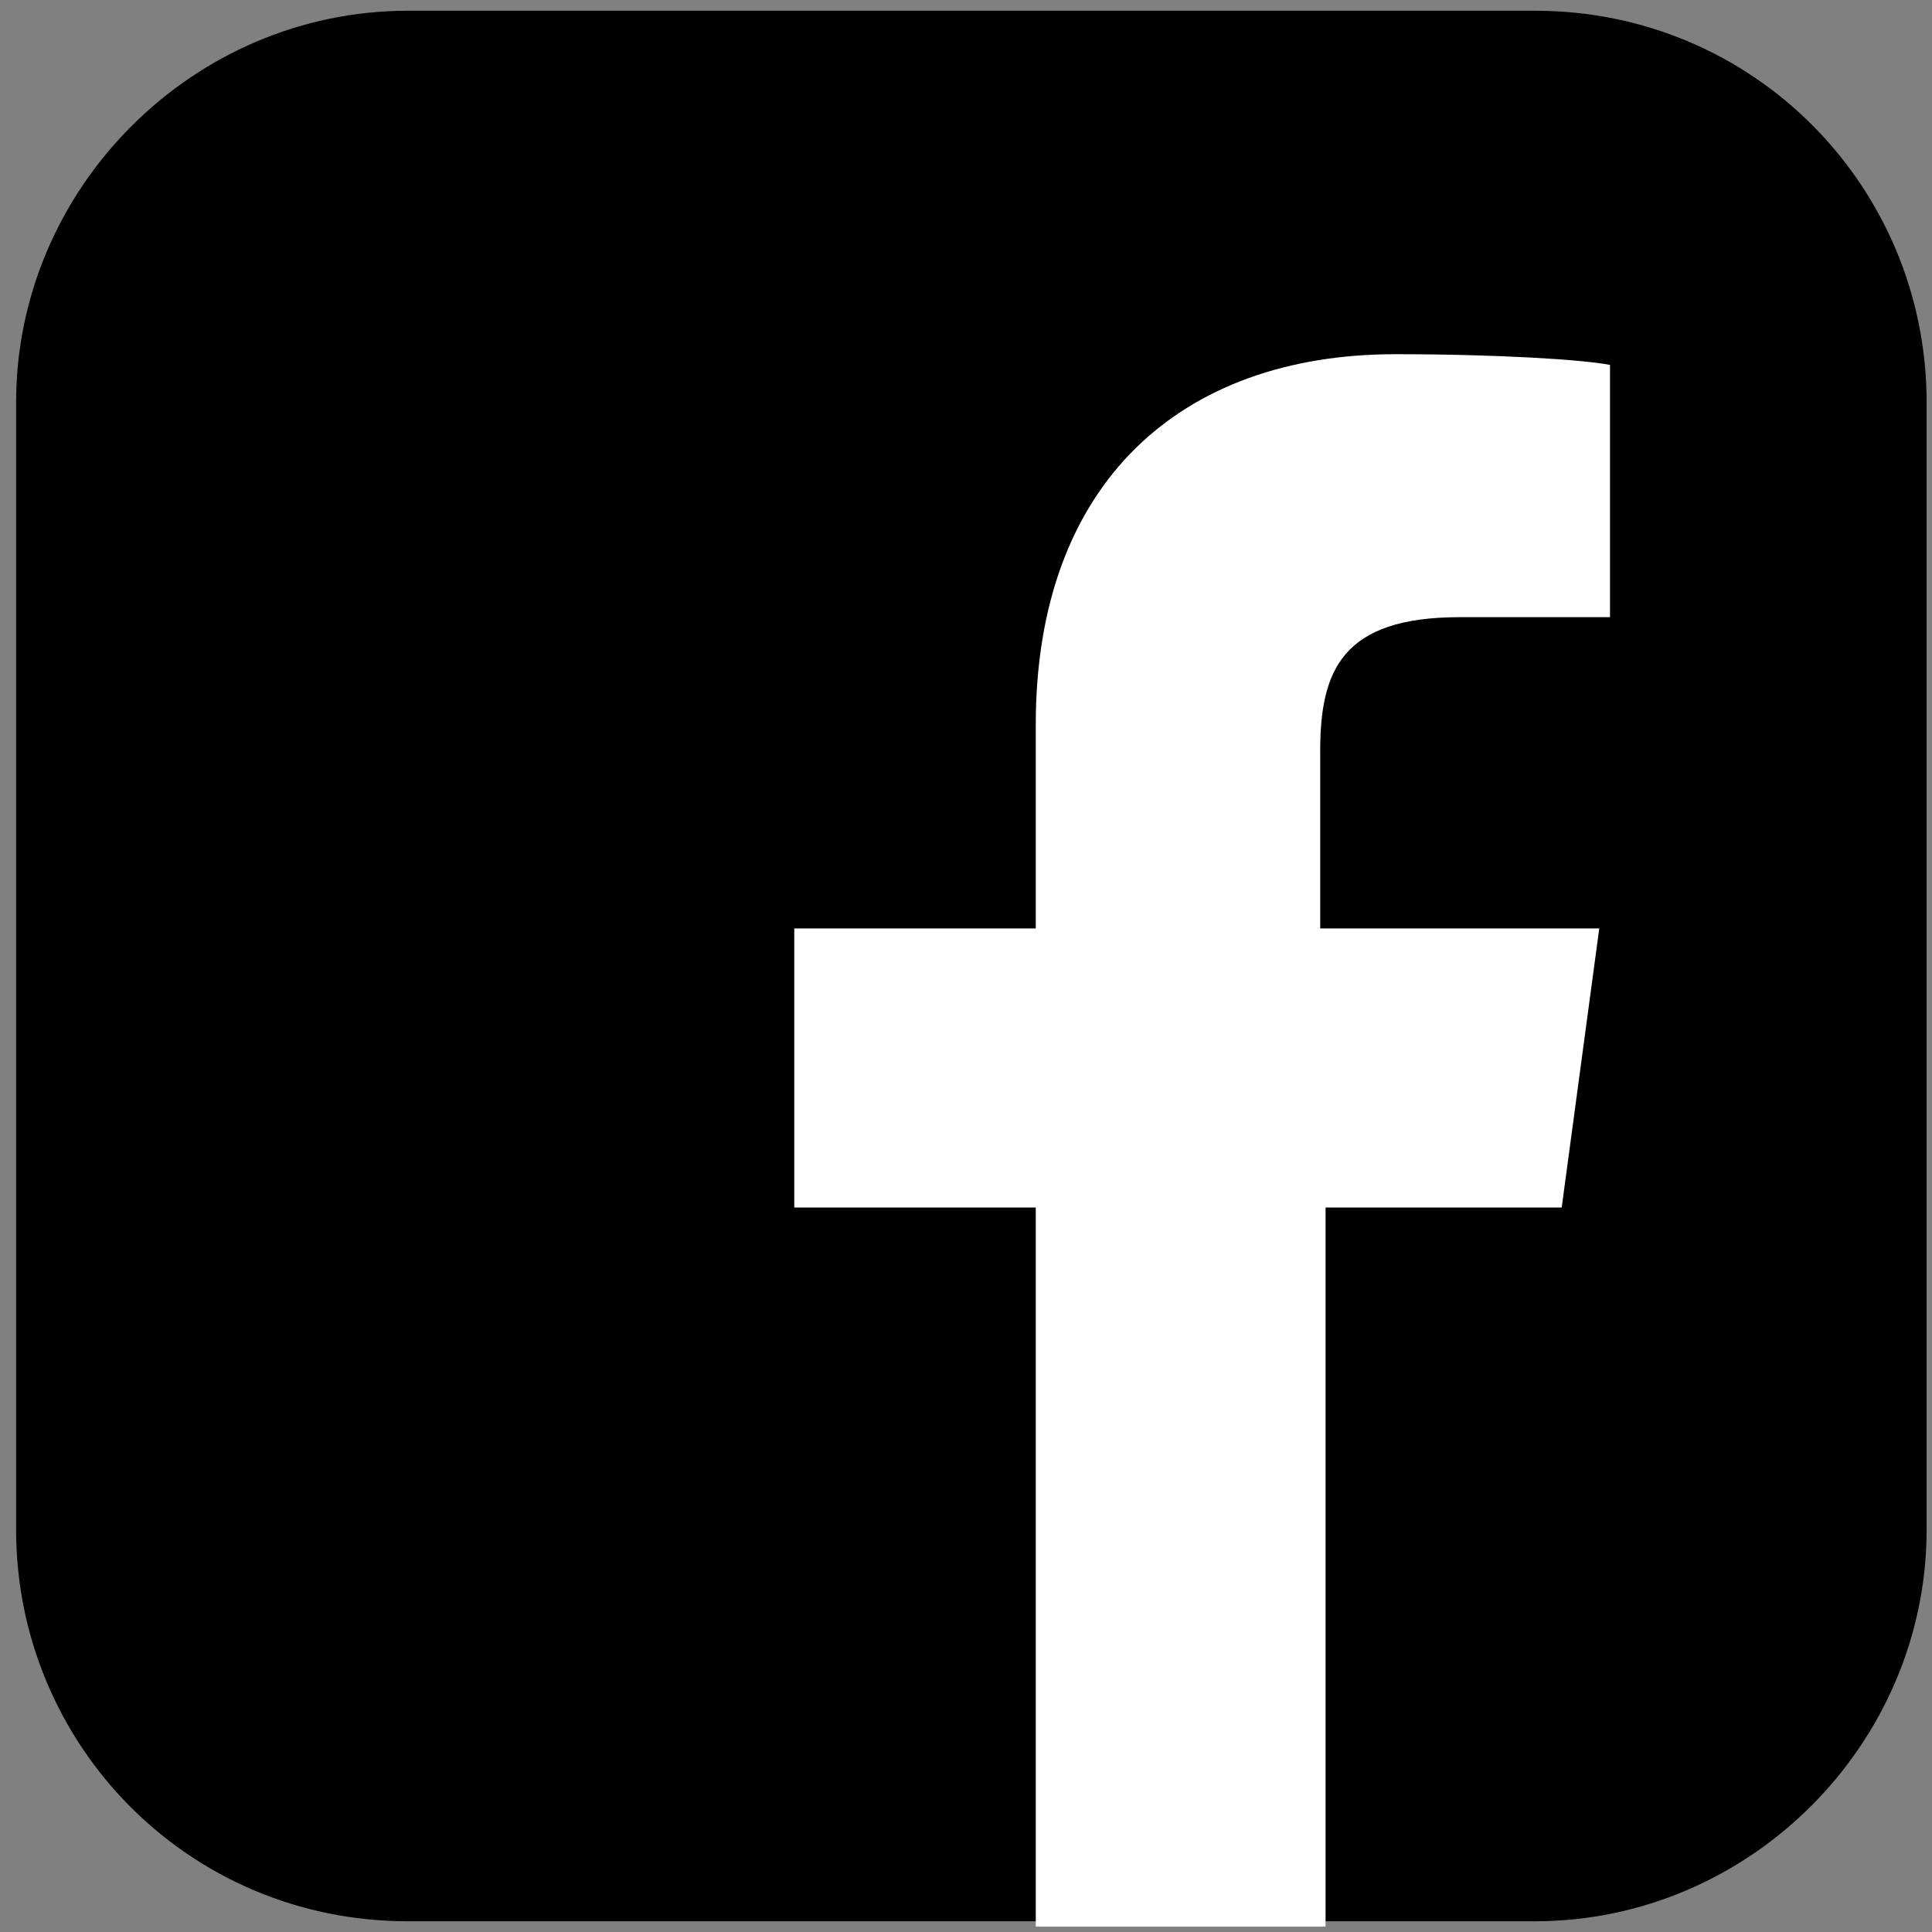
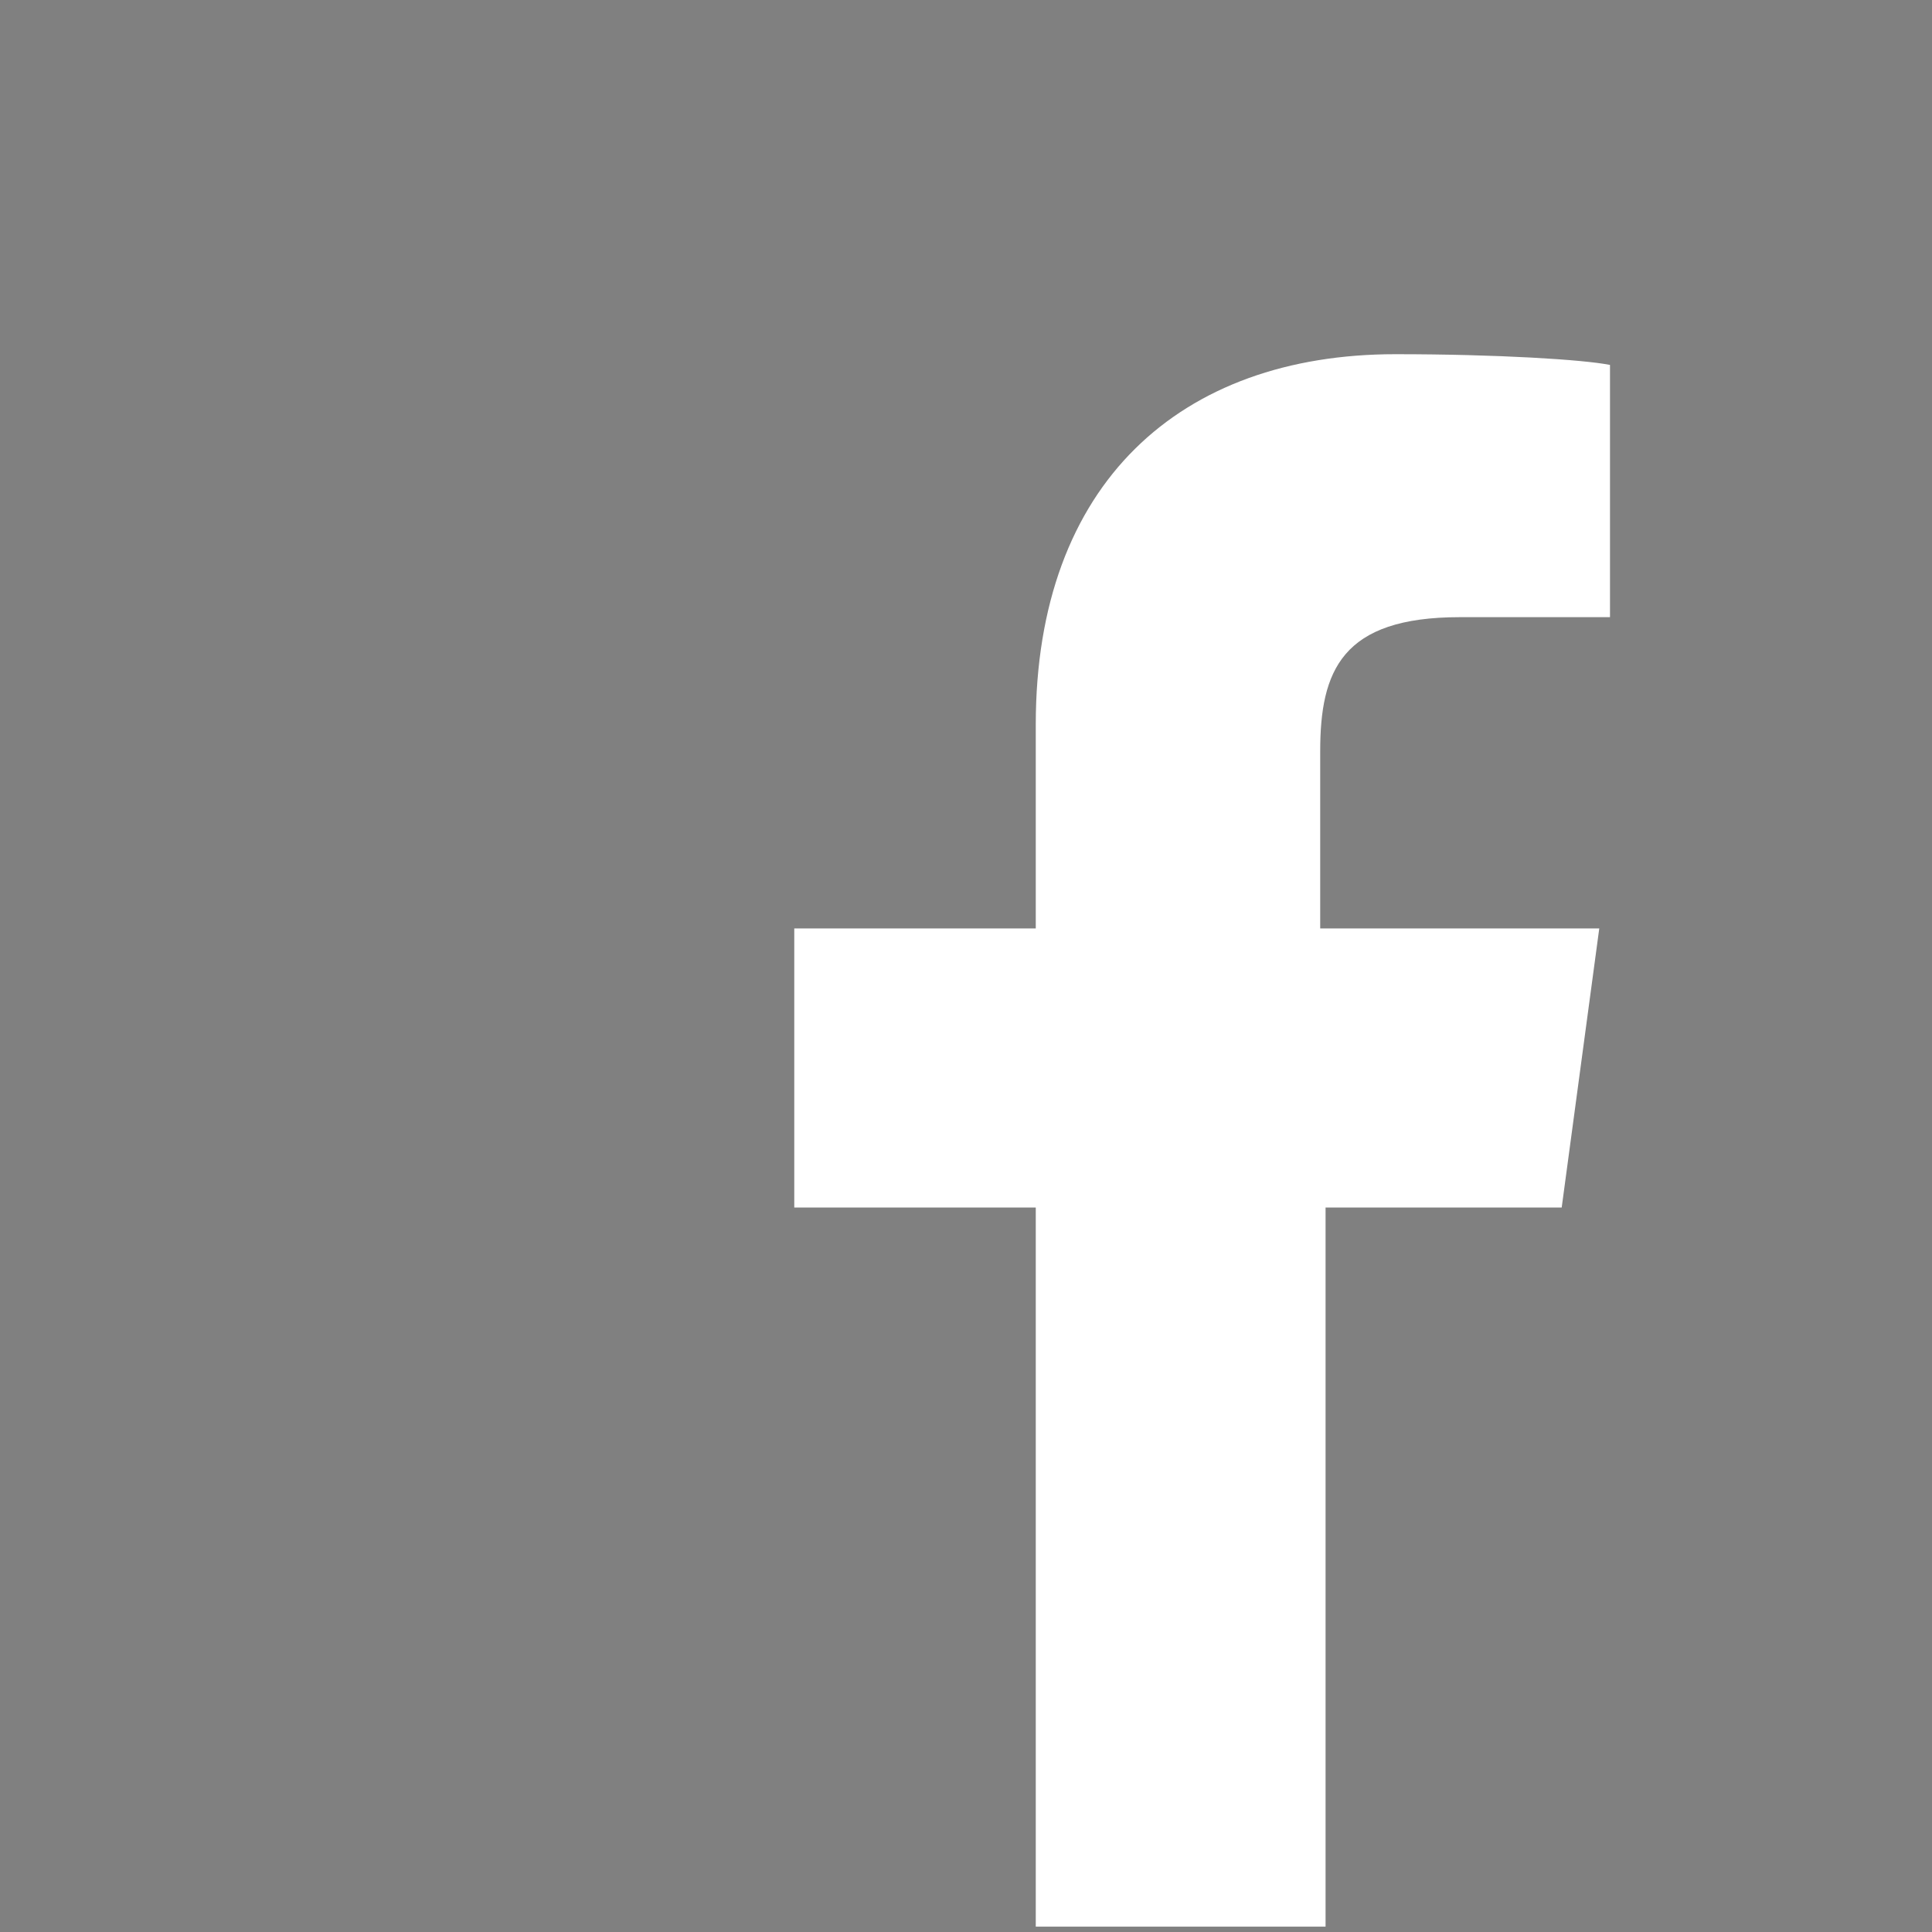
<svg xmlns="http://www.w3.org/2000/svg" version="1.1" id="Layer_2" x="0px" y="0px" viewBox="0 0 36 36" style="enable-background:new 0 0 36 36;" xml:space="preserve">
  <rect x="0" y="0" width="36" height="36" fill="#808080" stroke="none" />
  <style type="text/css">
	.st1{fill:#FFFFFF;}
</style>
  <g>
-     <path class="st0" d="M35.9,28.5c0,4-3.3,7.3-7.3,7.3h-21c-4.1,0-7.3-3.3-7.3-7.3v-21c0-4,3.3-7.3,7.3-7.3h21c4.1,0,7.3,3.3,7.3,7.3   V28.5z" />
    <path class="st1" d="M29.1,22.5l0.7-5.2h-5.2v-3.3c0-1.5,0.4-2.5,2.6-2.5l2.8,0V6.8c-0.5-0.1-2.1-0.2-4-0.2c-4,0-6.7,2.4-6.7,6.9   v3.8h-4.5v5.2h4.5v13.4h5.4V22.5H29.1z" />
  </g>
</svg>